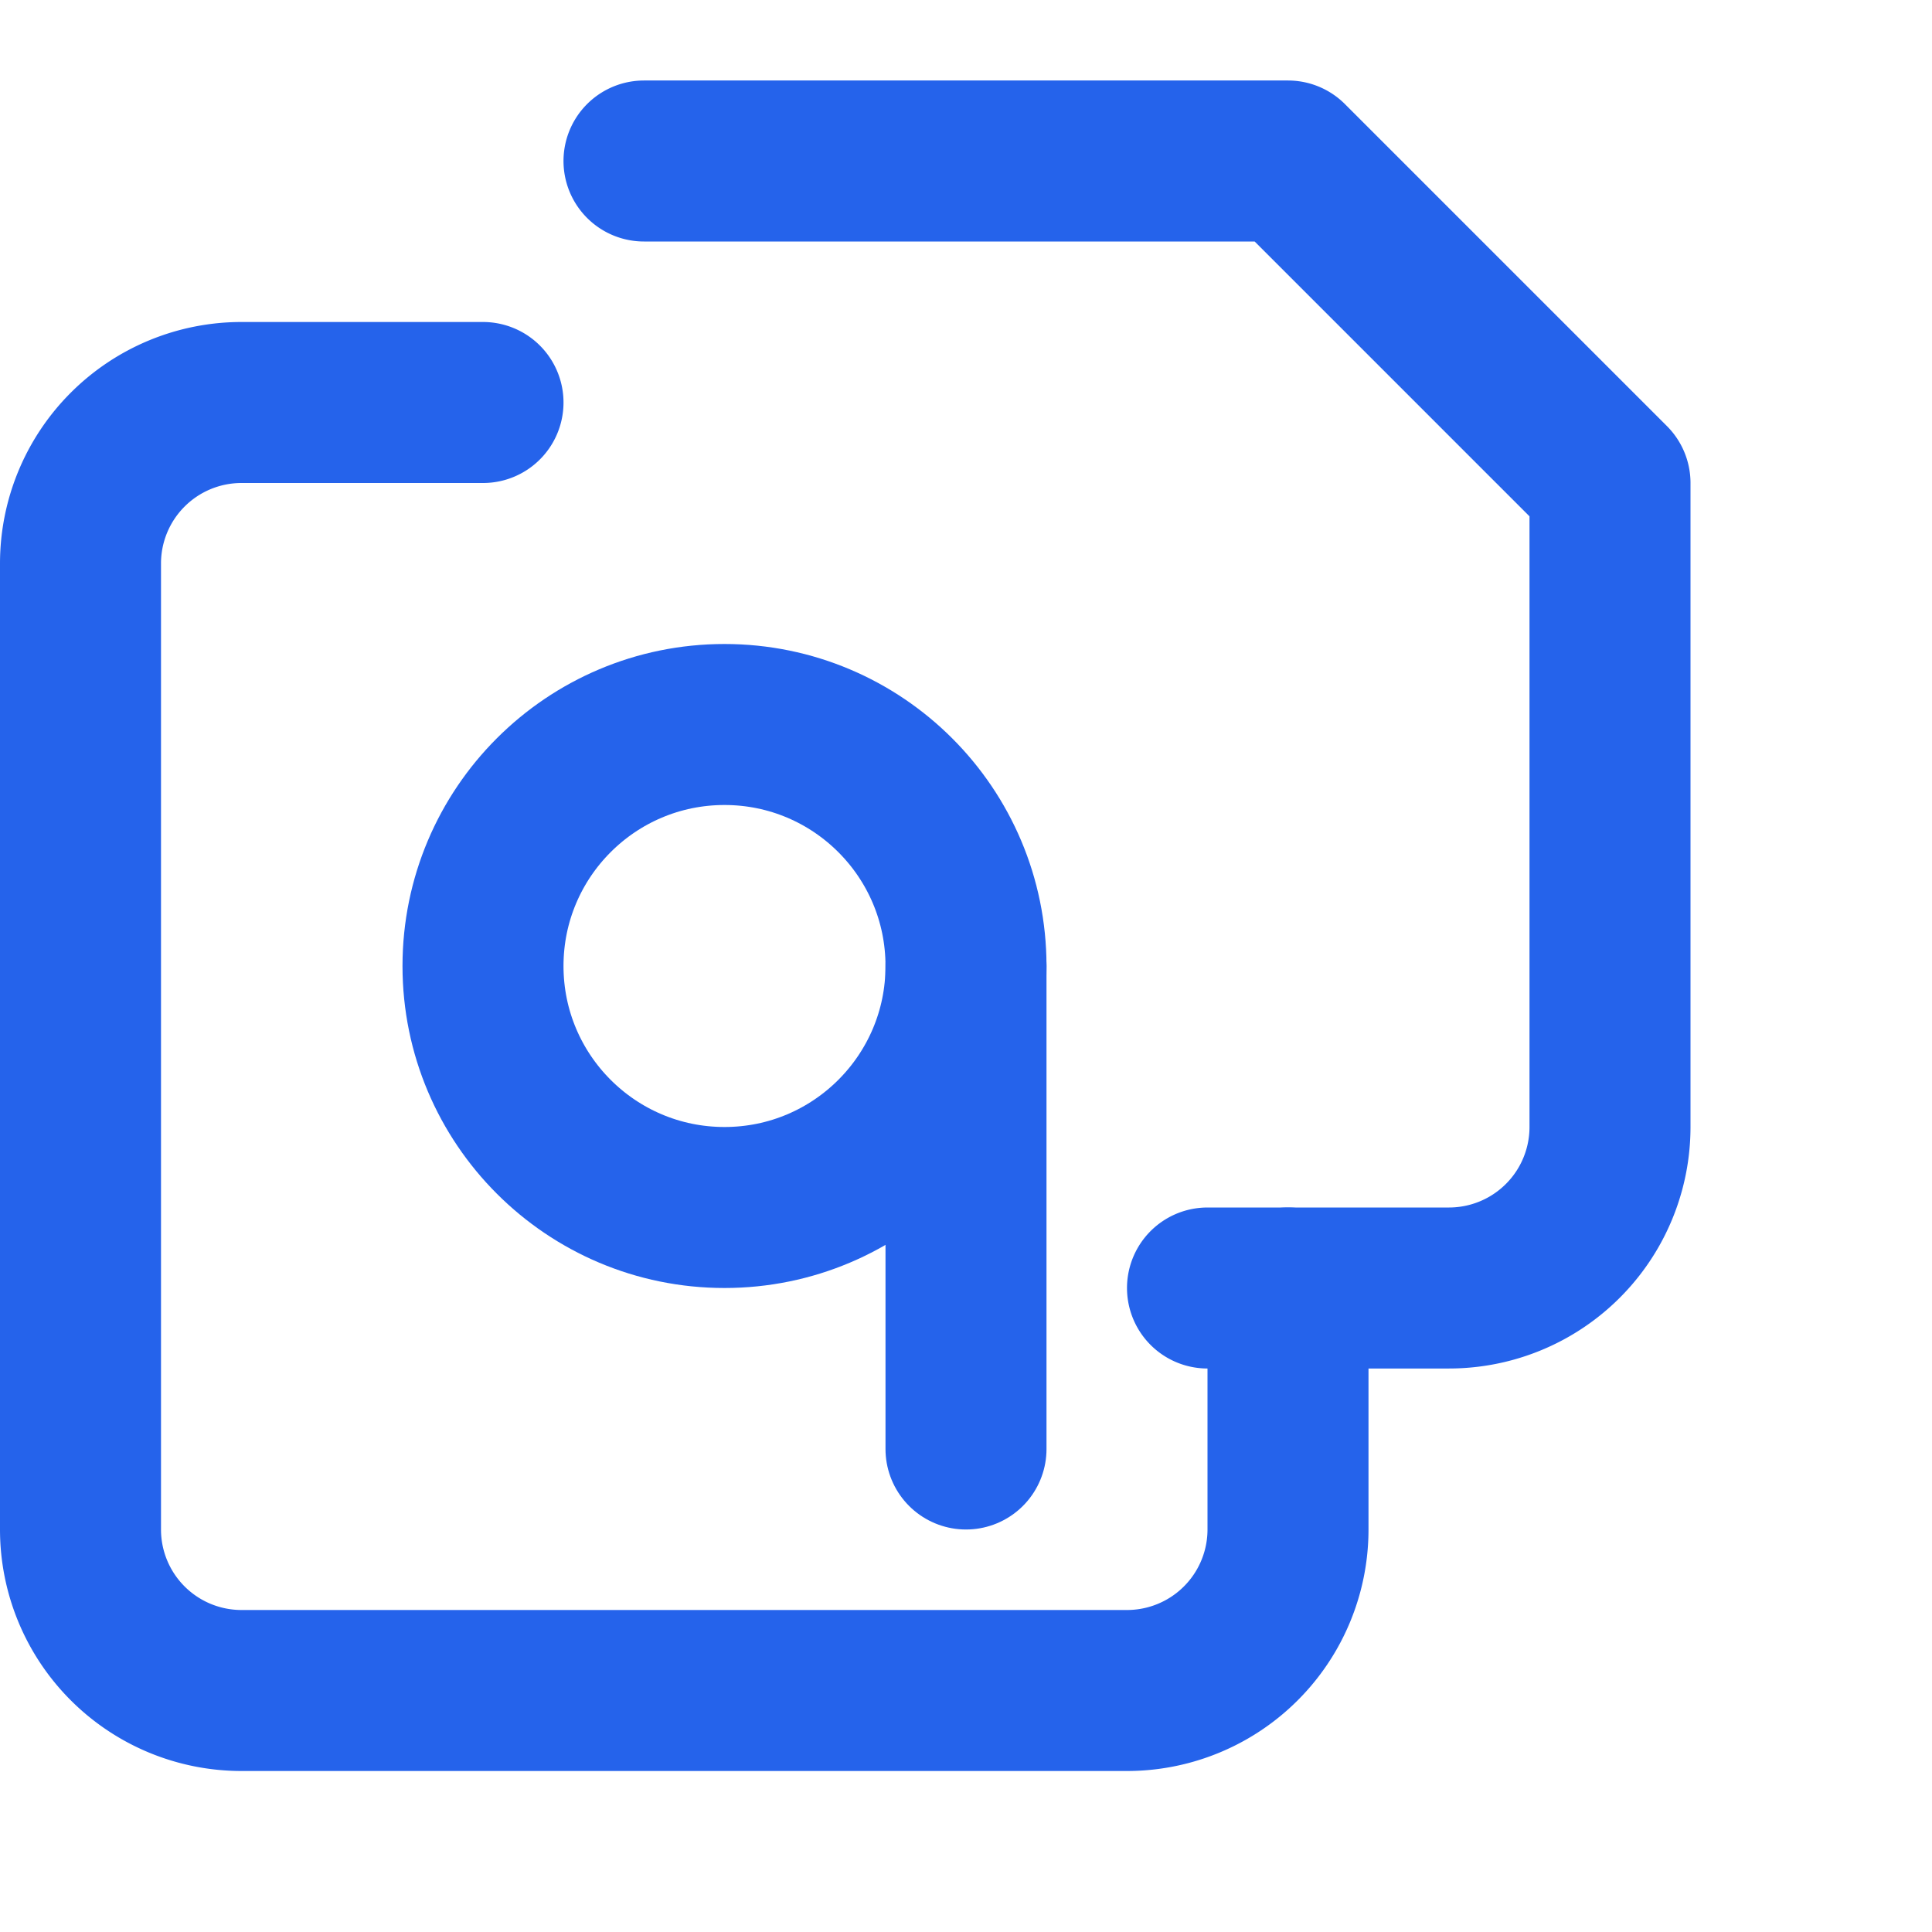
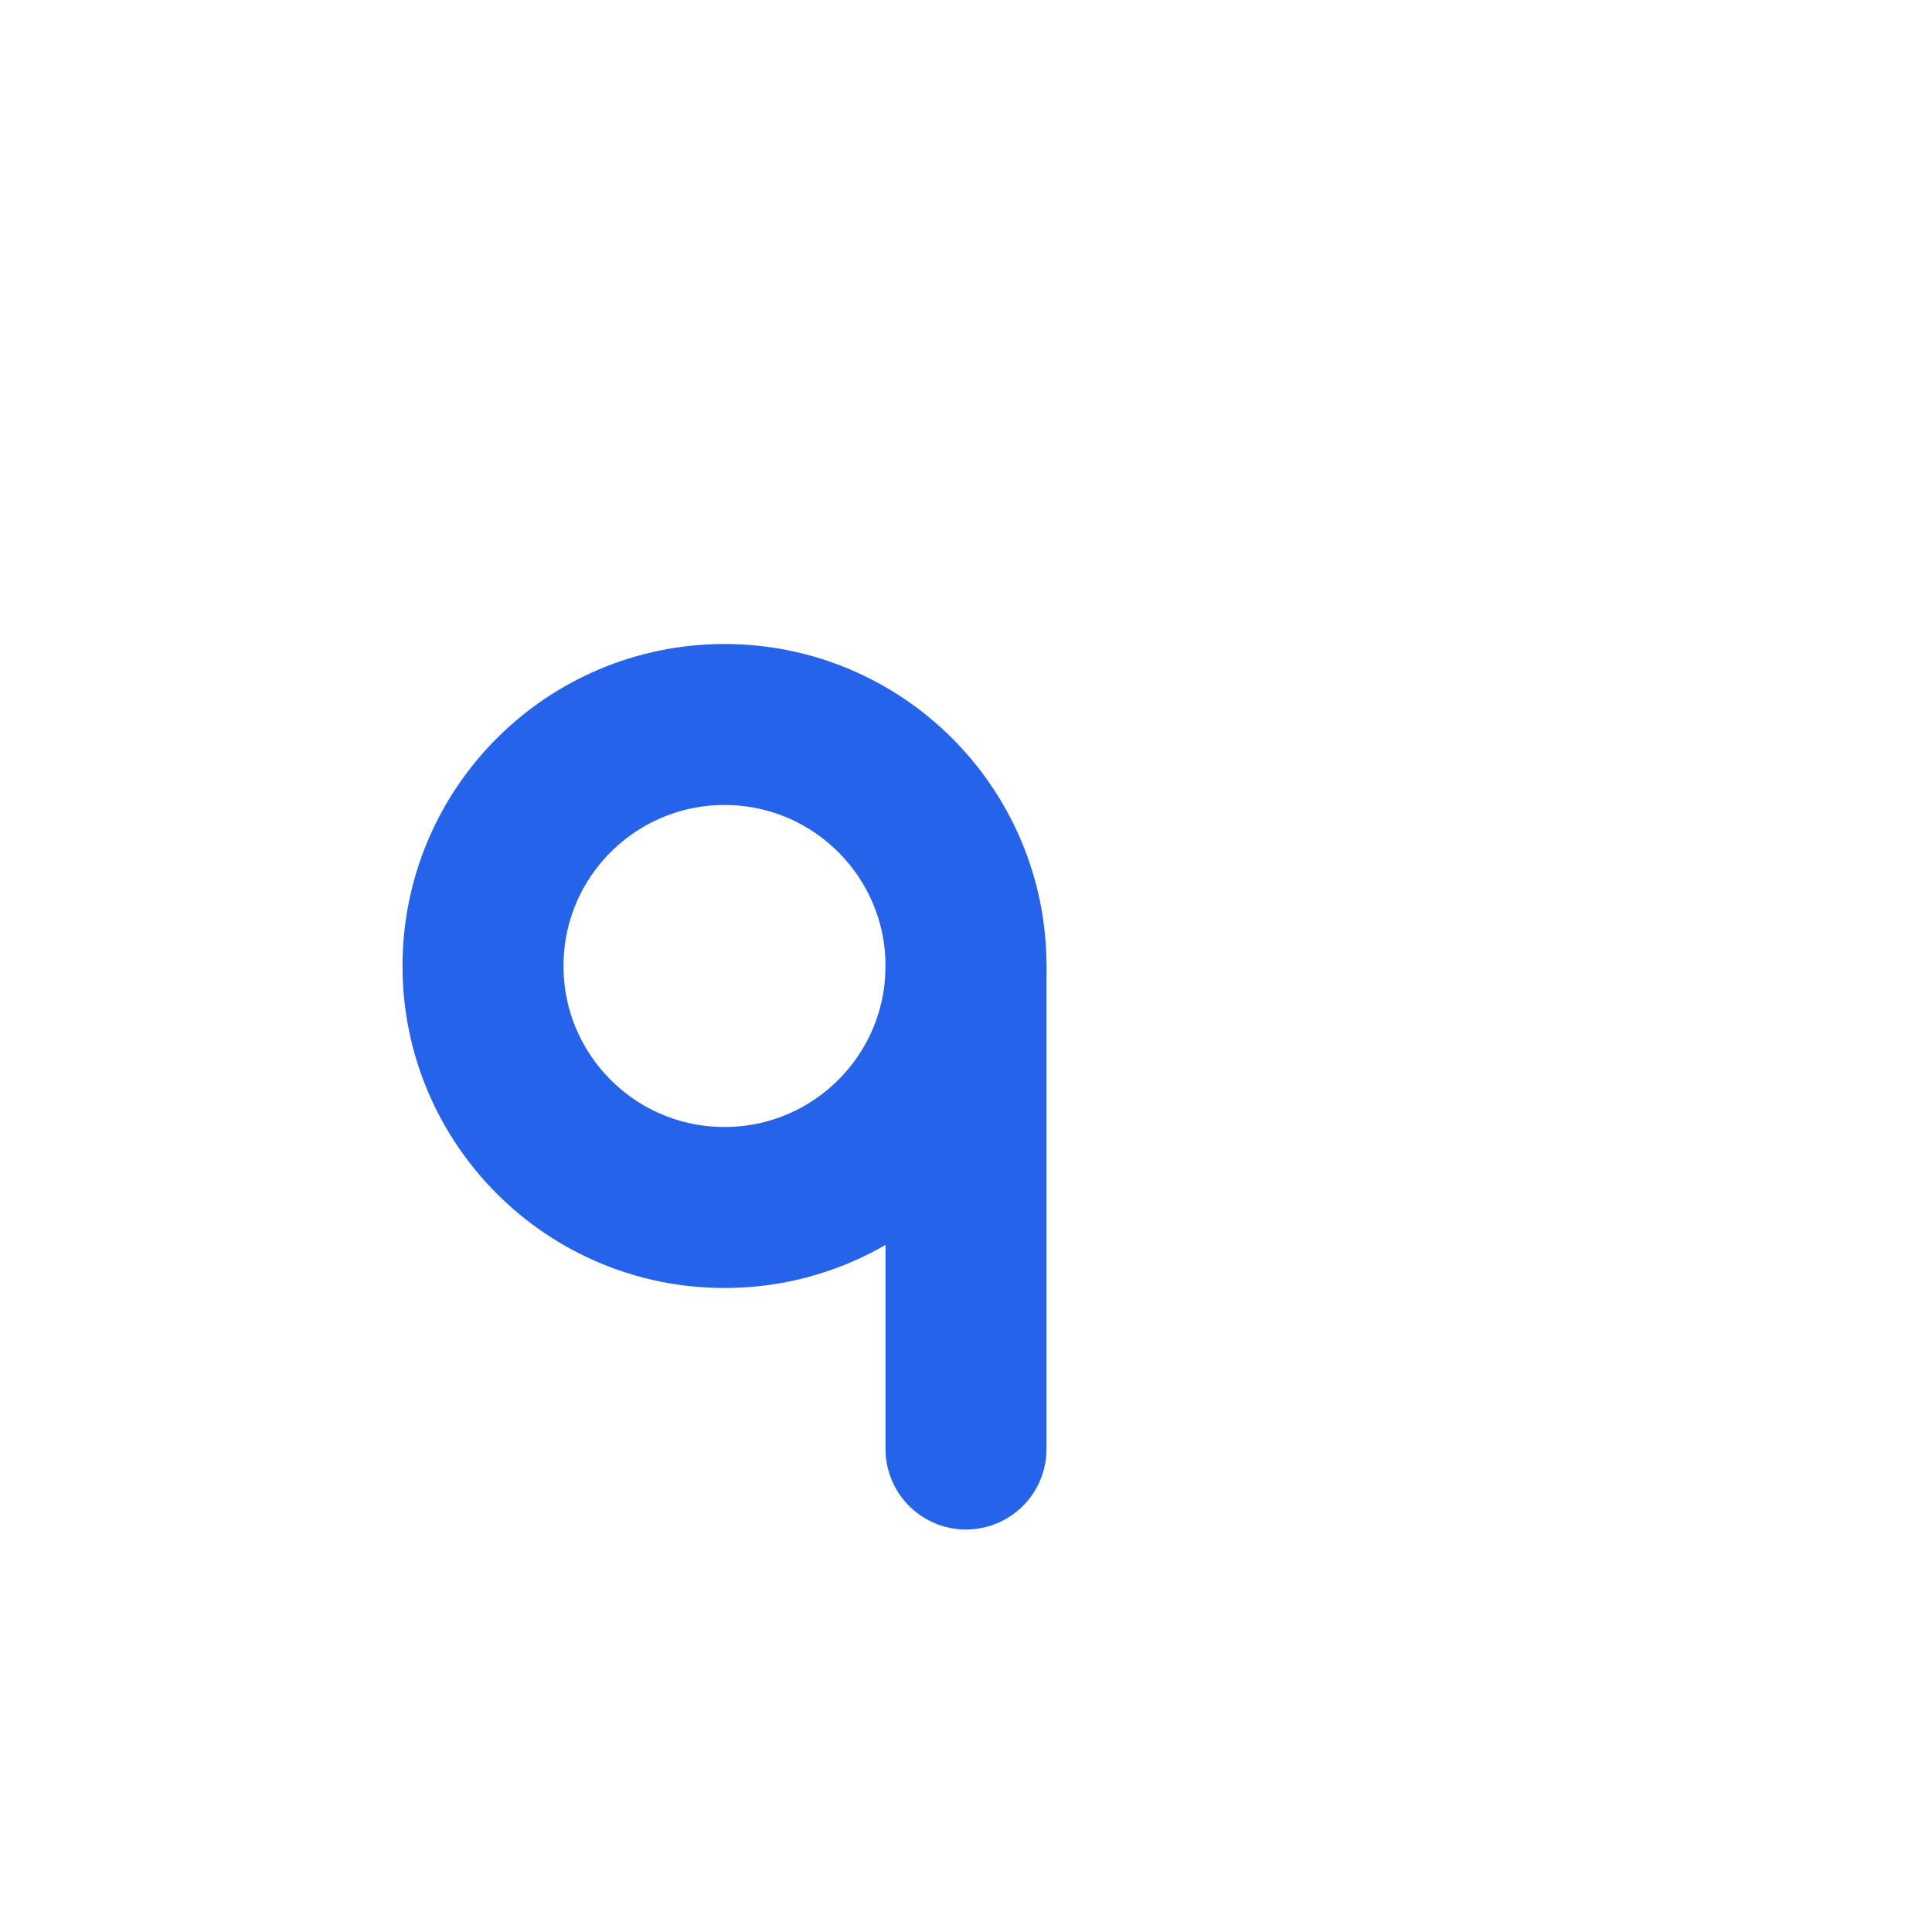
<svg xmlns="http://www.w3.org/2000/svg" viewBox="0 0 24 24" fill="none" stroke="currentColor" stroke-width="2" stroke-linecap="round" stroke-linejoin="round">
-   <path d="M16 16v3a2 2 0 0 1-2 2H3a2 2 0 0 1-2-2V7a2 2 0 0 1 2-2h3" />
-   <path d="M8 2h8l4 4v8a2 2 0 0 1-2 2h-3" />
  <circle cx="9" cy="12" r="3" />
  <path d="M12 12v6" />
  <style>
    svg {
      stroke: #2563eb;
    }
  </style>
</svg>